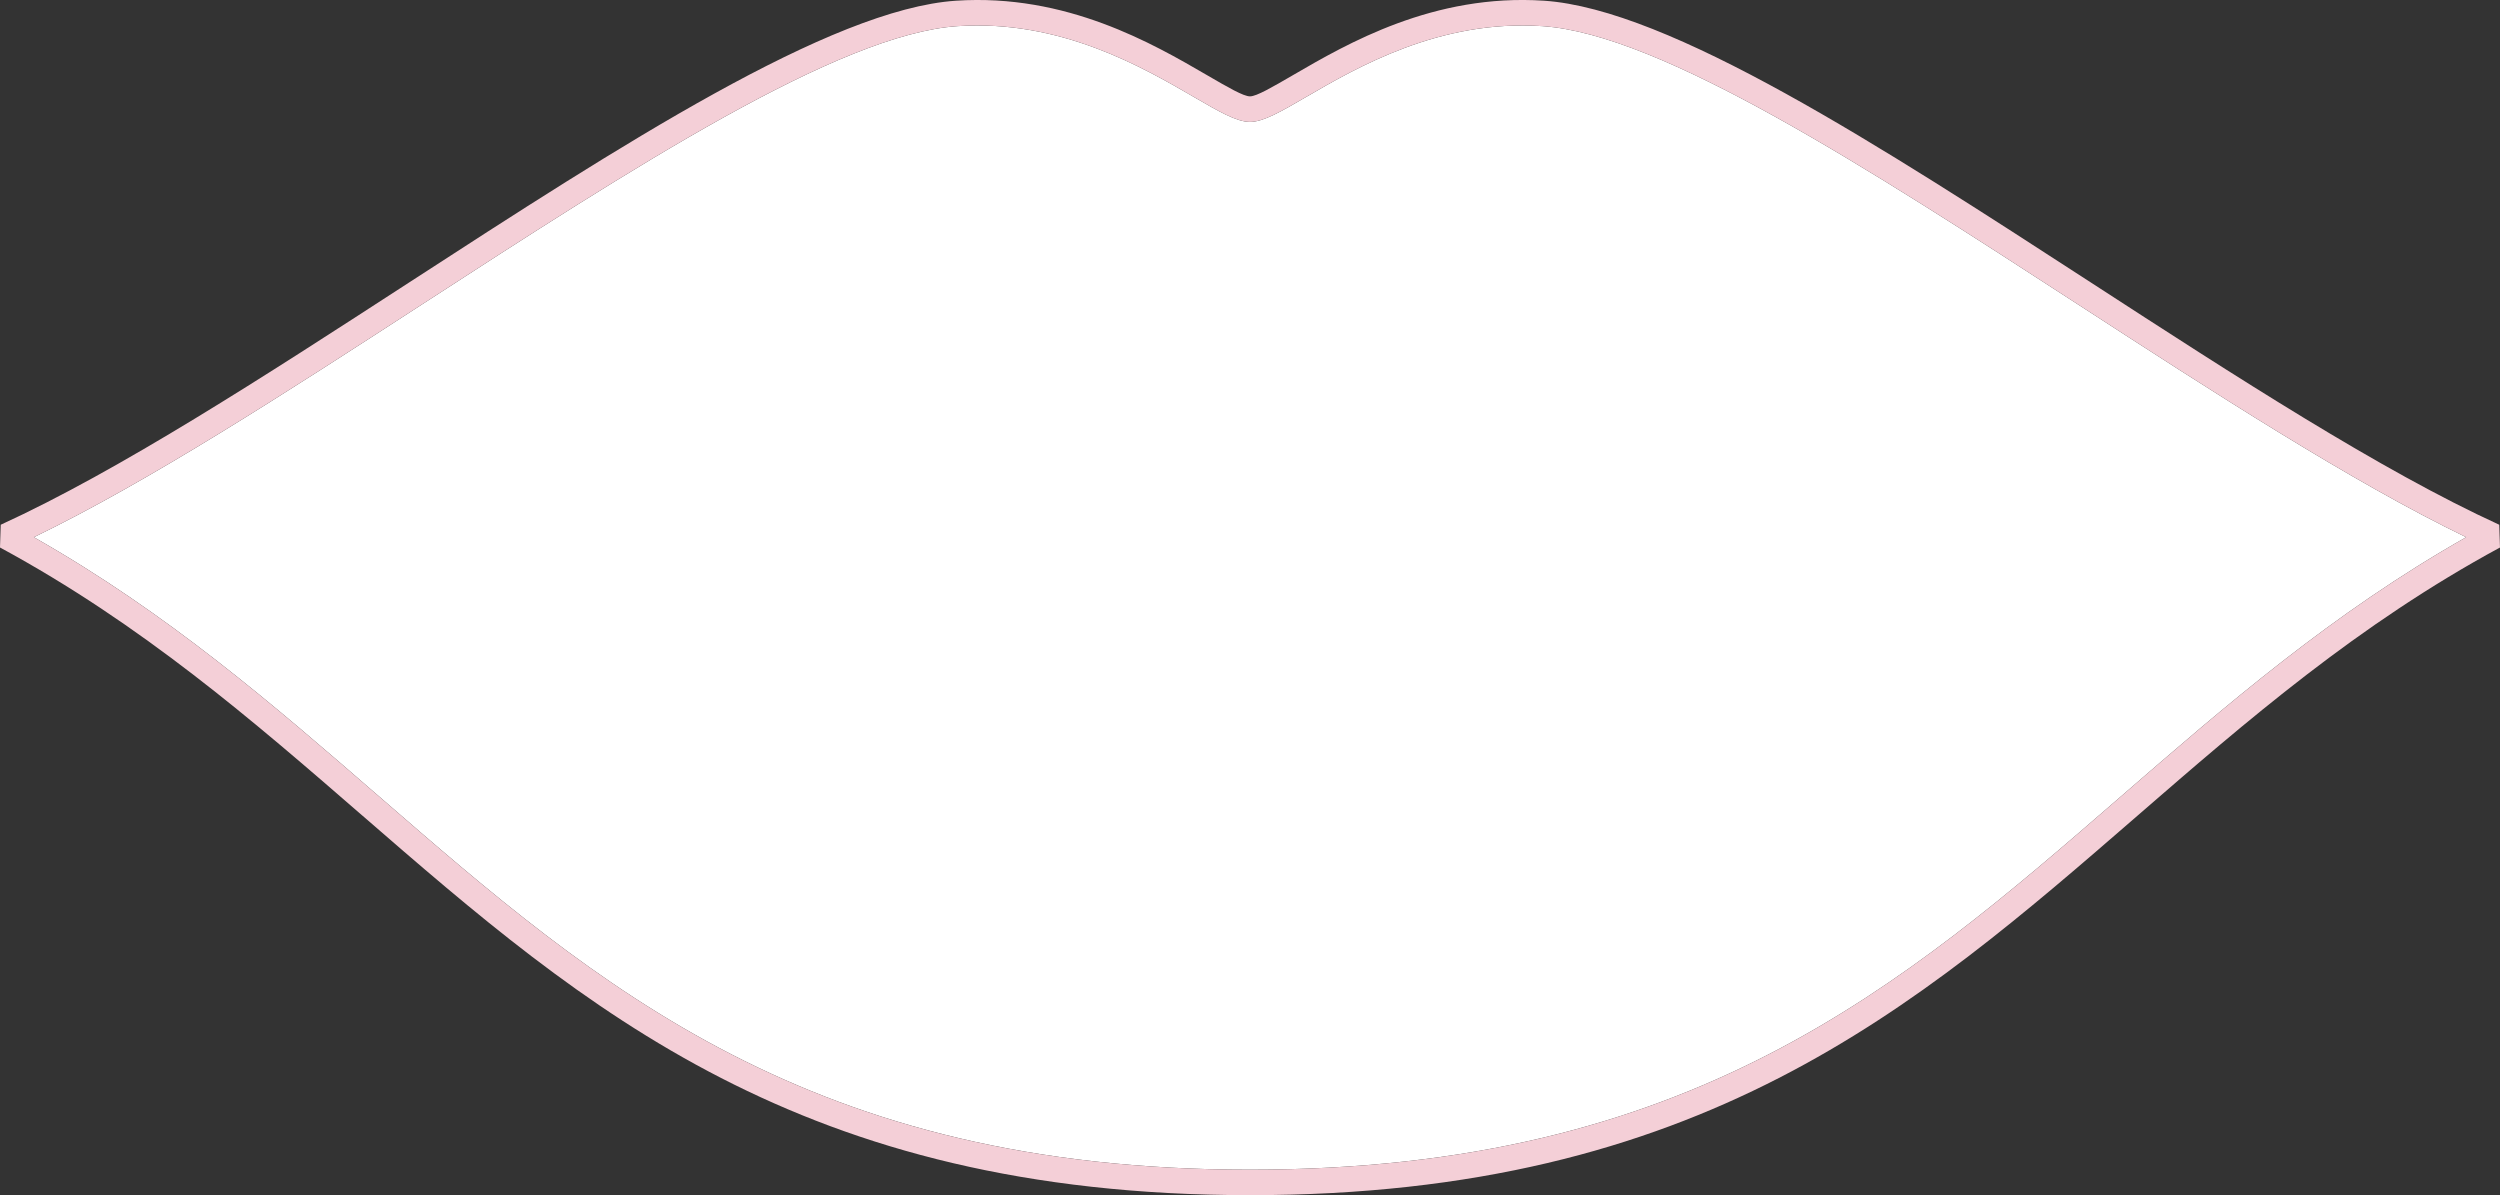
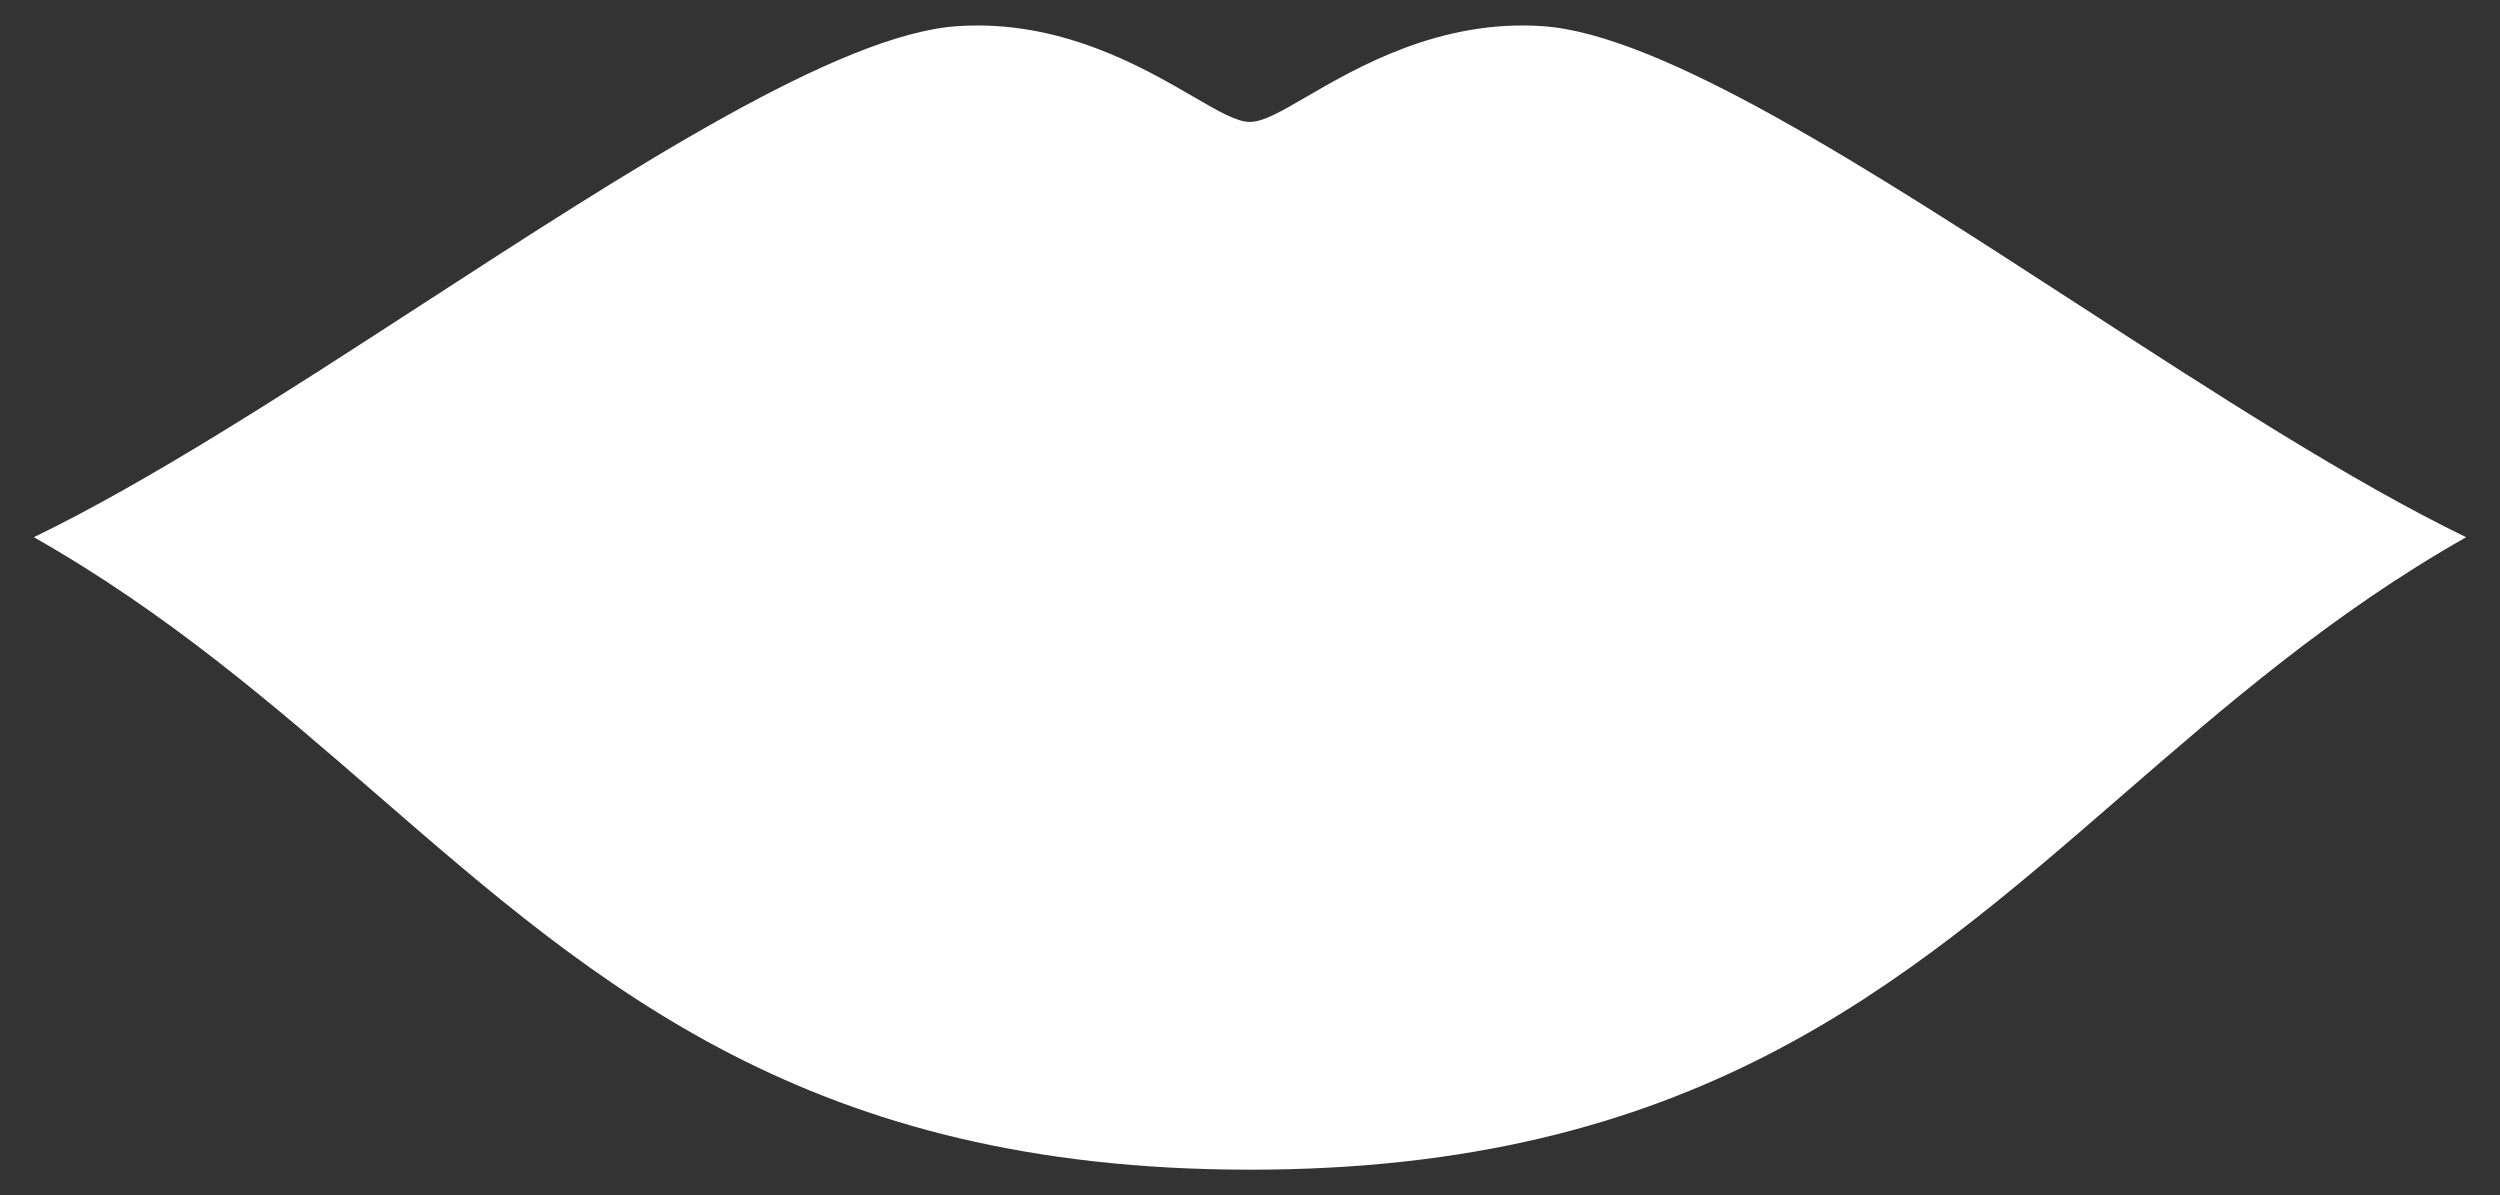
<svg xmlns="http://www.w3.org/2000/svg" id="Layer_2" data-name="Layer 2" viewBox="0 0 978.53 467.8">
  <rect x="0" y="0" width="978.53" height="467.8" fill="#333333" stroke="none" />
  <defs>
    <style>      .cls-1 {        fill: #f4cfd7;      }      .cls-1, .cls-2 {        stroke-width: 0px;      }      .cls-2 {        fill: #fff;      }    </style>
  </defs>
  <g id="Layer_1-2" data-name="Layer 1">
    <g>
      <path class="cls-2" d="m148.29,311.66c86,74.61,168.48,146.17,340.98,146.17s254.98-71.56,340.97-146.17c40.89-35.47,82.57-71.63,135.03-101.39-45.32-21.97-98.85-56.69-152.01-91.17-81.97-53.17-163.05-105.77-209.57-108.87-40.19-2.68-72.49,16.11-92.54,27.77-9.64,5.61-16.71,9.72-21.89,9.72s-12.25-4.11-21.89-9.72c-20.05-11.66-52.35-30.45-92.54-27.77-46.52,3.1-127.61,55.7-209.57,108.87-53.16,34.48-106.68,69.2-152.01,91.17,52.46,29.76,94.14,65.92,135.03,101.39" />
-       <path id="Path_1" data-name="Path 1" class="cls-1" d="m148.29,311.66c86,74.61,168.48,146.17,340.98,146.17s254.98-71.56,340.97-146.17c40.89-35.47,82.57-71.63,135.03-101.39-45.32-21.97-98.85-56.69-152.01-91.17-81.97-53.17-163.05-105.77-209.57-108.87-40.19-2.68-72.49,16.11-92.54,27.77-9.64,5.61-16.71,9.72-21.89,9.72s-12.25-4.11-21.89-9.72c-20.05-11.66-52.35-30.45-92.54-27.77-46.52,3.1-127.61,55.7-209.57,108.87-53.16,34.48-106.68,69.2-152.01,91.17,52.46,29.76,94.14,65.92,135.03,101.39m340.98,156.14c-176.17,0-260.04-72.76-347.48-148.62C99.11,282.16,55.59,244.4,0,214.3l.29-8.91c46.43-21.25,103.2-58.08,159.56-94.64C242.93,56.87,325.1,3.56,374.18.28c43.21-2.88,77.13,16.85,98.18,29.09,8.29,4.82,14.36,8.35,16.9,8.35s8.61-3.53,16.9-8.35c21.05-12.25,54.97-31.98,98.18-29.09,49.08,3.28,131.26,56.58,214.33,110.47,56.36,36.56,113.14,73.39,159.56,94.64l.29,8.91c-55.58,30.1-99.12,67.86-141.78,104.88-87.45,75.87-171.31,148.62-347.48,148.62" />
    </g>
  </g>
</svg>